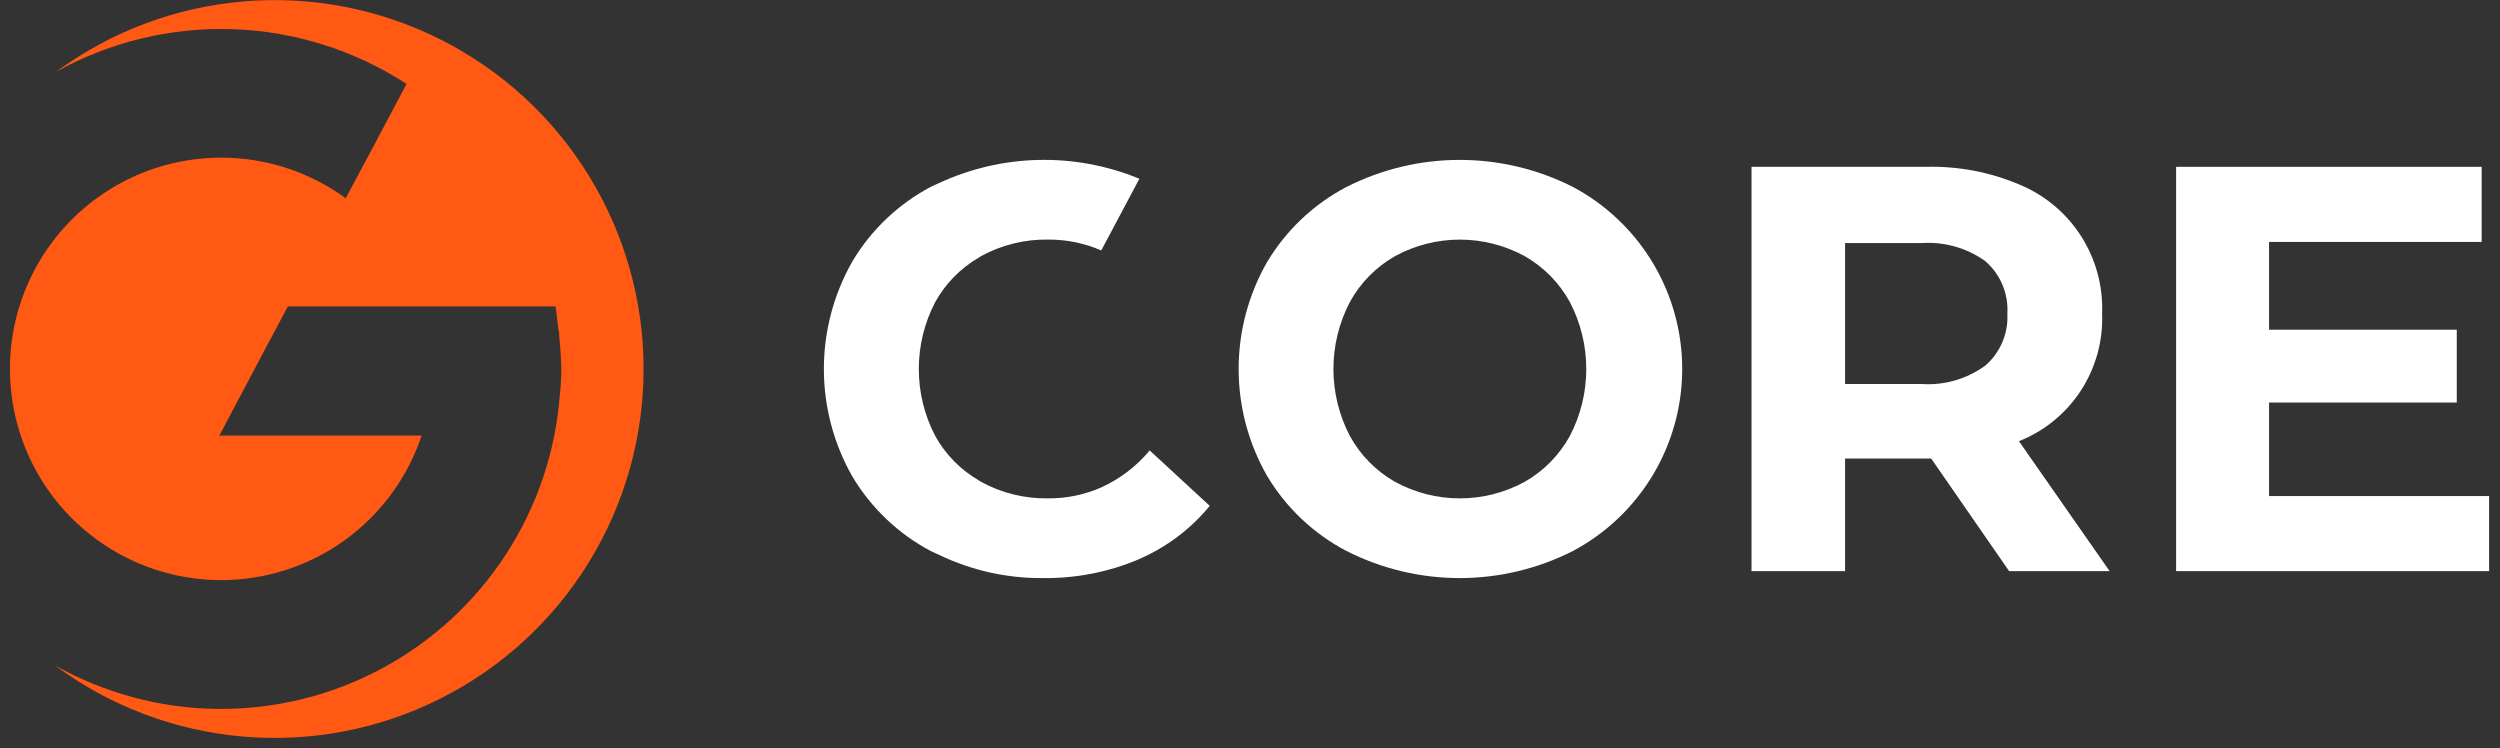
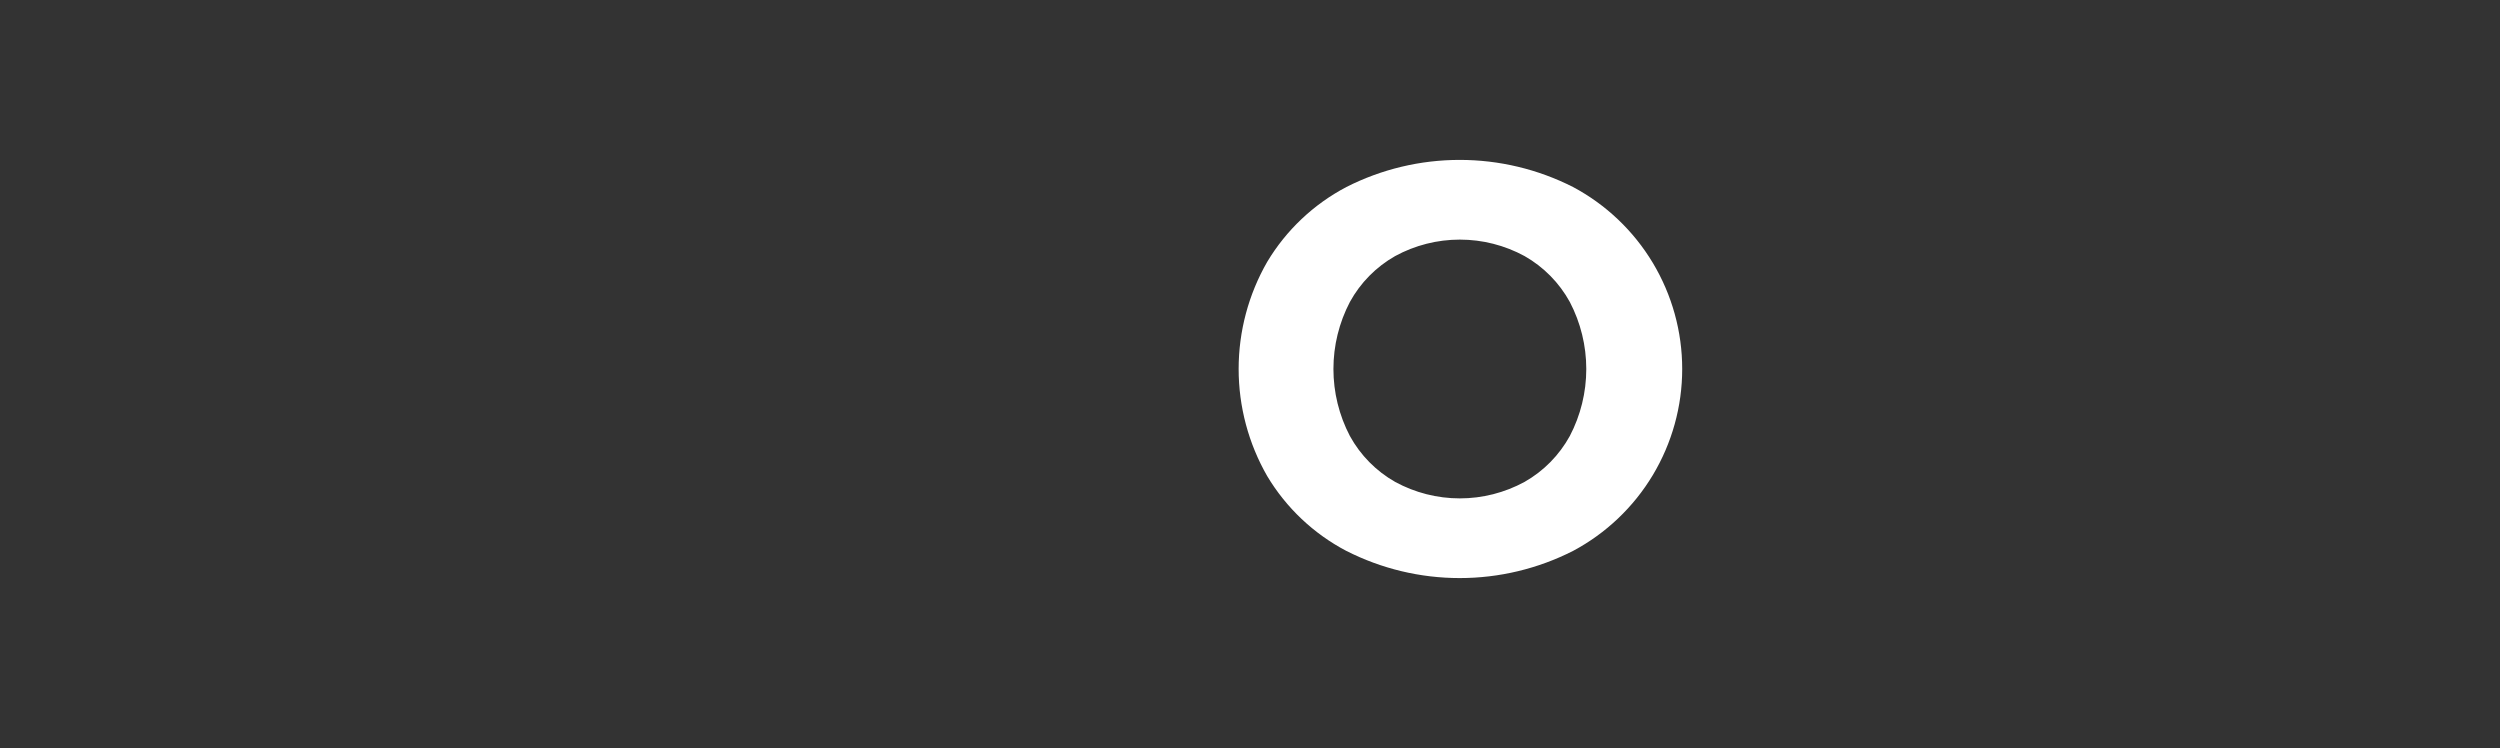
<svg xmlns="http://www.w3.org/2000/svg" width="127" height="38" viewBox="0 0 127 38" fill="none">
  <rect x="0" y="0" width="127" height="38" fill="#333333" stroke="none" />
-   <path fill-rule="evenodd" clip-rule="evenodd" d="M32.693 18.745C32.693 22.216 31.729 25.62 29.908 28.575C28.087 31.531 25.482 33.923 22.381 35.484C19.281 37.046 15.808 37.715 12.349 37.419C8.89 37.122 5.582 35.871 2.793 33.804C5.321 35.223 8.165 35.983 11.064 36.012C13.963 36.041 16.823 35.339 19.378 33.971C21.934 32.603 24.104 30.613 25.688 28.184C27.271 25.756 28.217 22.968 28.438 20.077C28.485 19.669 28.51 19.258 28.515 18.847C28.515 18.324 28.471 17.717 28.415 17.166C28.415 17.113 28.408 17.06 28.407 17.007C28.406 16.954 28.407 16.884 28.396 16.823L28.381 16.838C28.304 16.12 28.222 15.565 28.222 15.565H14.626L13.57 17.542L11.142 22.129H21.417C20.702 24.277 19.325 26.143 17.485 27.462C15.645 28.78 13.435 29.483 11.171 29.47C8.907 29.456 6.706 28.727 4.881 27.386C3.057 26.046 1.703 24.163 1.014 22.007C0.325 19.85 0.335 17.531 1.043 15.381C1.752 13.231 3.122 11.36 4.958 10.036C6.794 8.711 9.002 8.001 11.266 8.008C13.529 8.014 15.733 8.736 17.562 10.071L18.972 7.434L20.651 4.263C18.02 2.553 14.973 1.591 11.836 1.483C8.7 1.374 5.594 2.122 2.851 3.647C5.643 1.594 8.949 0.356 12.403 0.069C15.857 -0.217 19.322 0.459 22.414 2.024C25.506 3.588 28.104 5.979 29.919 8.932C31.734 11.884 32.695 15.281 32.695 18.747L32.693 18.745Z" fill="#FF5913" />
-   <path d="M58.404 22.882C57.736 23.686 56.895 24.328 55.944 24.761C55.093 25.135 54.173 25.324 53.244 25.317C52.057 25.337 50.885 25.049 49.844 24.481C49.806 24.46 49.774 24.433 49.737 24.412C48.803 23.874 48.033 23.091 47.511 22.149C46.961 21.099 46.675 19.931 46.675 18.745C46.675 17.56 46.961 16.392 47.511 15.342C48.033 14.4 48.802 13.617 49.736 13.079C49.773 13.057 49.806 13.03 49.843 13.009C50.885 12.44 52.057 12.151 53.244 12.171C54.172 12.164 55.092 12.352 55.944 12.722L57.878 9.084C57.862 9.077 57.848 9.068 57.831 9.06C56.219 8.403 54.489 8.085 52.749 8.125C51.009 8.165 49.296 8.563 47.717 9.294C47.579 9.361 47.433 9.412 47.297 9.485C45.644 10.357 44.263 11.666 43.306 13.271C42.354 14.938 41.853 16.824 41.853 18.743C41.853 20.663 42.354 22.549 43.306 24.216C44.264 25.819 45.644 27.128 47.297 28C47.433 28.073 47.578 28.125 47.717 28.192C49.356 28.98 51.155 29.382 52.975 29.365C54.636 29.388 56.284 29.069 57.817 28.426C57.837 28.417 57.854 28.406 57.875 28.397C59.266 27.795 60.493 26.869 61.455 25.697L58.404 22.882Z" fill="white" />
  <path d="M68.395 27.987C66.731 27.114 65.34 25.799 64.375 24.187C63.423 22.531 62.923 20.654 62.923 18.744C62.923 16.834 63.423 14.957 64.375 13.301C65.341 11.69 66.732 10.375 68.395 9.501C70.179 8.595 72.152 8.123 74.153 8.123C76.155 8.123 78.128 8.595 79.912 9.501C81.587 10.395 82.987 11.727 83.964 13.355C84.94 14.983 85.456 16.845 85.456 18.744C85.456 20.642 84.94 22.505 83.964 24.133C82.987 25.761 81.587 27.093 79.912 27.986C78.128 28.893 76.155 29.366 74.153 29.366C72.152 29.366 70.179 28.893 68.395 27.986V27.987ZM77.447 24.481C78.415 23.932 79.211 23.124 79.747 22.148C80.296 21.098 80.583 19.93 80.583 18.745C80.583 17.559 80.296 16.392 79.747 15.341C79.211 14.365 78.415 13.557 77.447 13.008C76.438 12.459 75.308 12.172 74.16 12.172C73.012 12.172 71.882 12.459 70.874 13.008C69.906 13.557 69.109 14.365 68.574 15.341C68.025 16.392 67.738 17.559 67.738 18.745C67.738 19.93 68.025 21.098 68.574 22.148C69.109 23.124 69.906 23.932 70.874 24.481C71.882 25.03 73.012 25.318 74.16 25.318C75.308 25.318 76.438 25.03 77.447 24.481Z" fill="white" />
-   <path d="M102.064 29.014L98.103 23.293H93.73V29.014H88.977V8.474H97.867C99.493 8.436 101.109 8.746 102.606 9.384C103.887 9.917 104.975 10.83 105.722 12C106.469 13.17 106.841 14.541 106.787 15.928C106.841 17.313 106.464 18.681 105.707 19.843C104.95 21.004 103.851 21.902 102.562 22.412L107.168 29.012L102.064 29.014ZM100.864 13.272C99.919 12.594 98.767 12.267 97.608 12.348H93.73V19.507H97.603C98.765 19.588 99.918 19.255 100.859 18.568C101.233 18.242 101.528 17.834 101.722 17.377C101.915 16.919 102.001 16.424 101.974 15.928C102.004 15.429 101.919 14.931 101.726 14.47C101.533 14.01 101.236 13.6 100.859 13.273L100.864 13.272Z" fill="white" />
-   <path d="M126.447 25.2V29.014H110.547V8.475H126.068V12.29H115.268V16.749H124.804V20.449H115.268V25.2H126.447Z" fill="white" />
</svg>